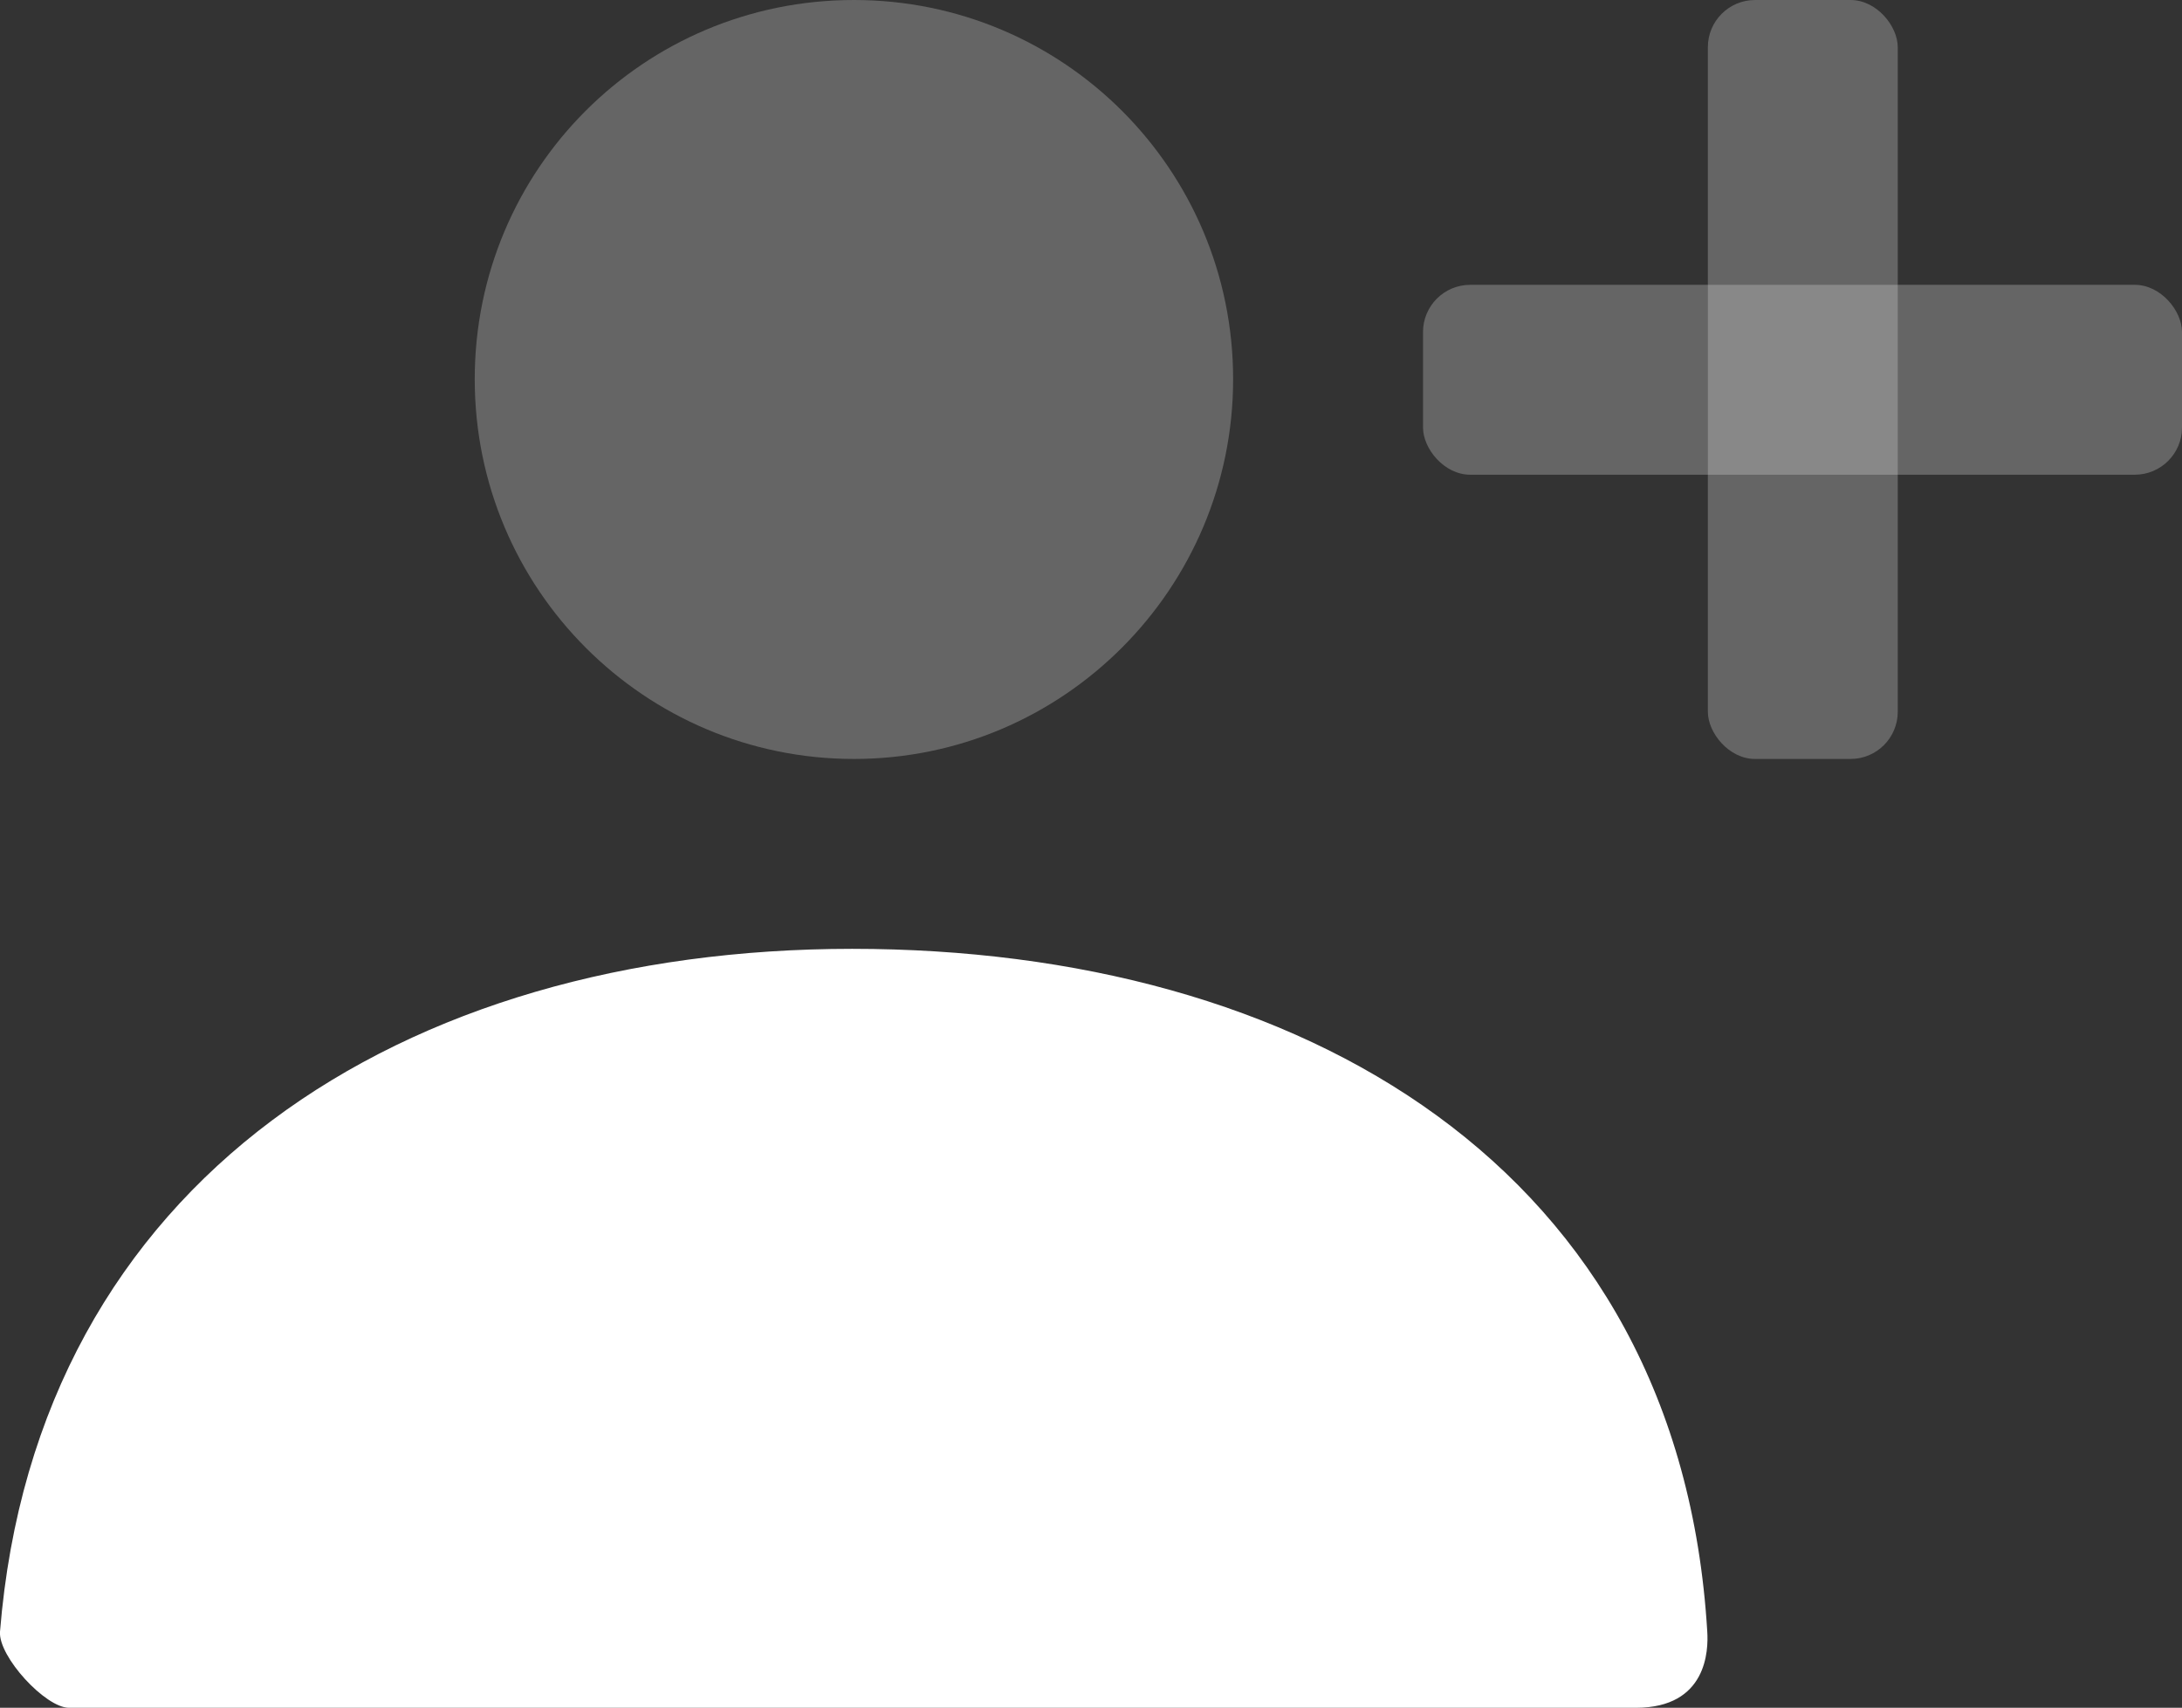
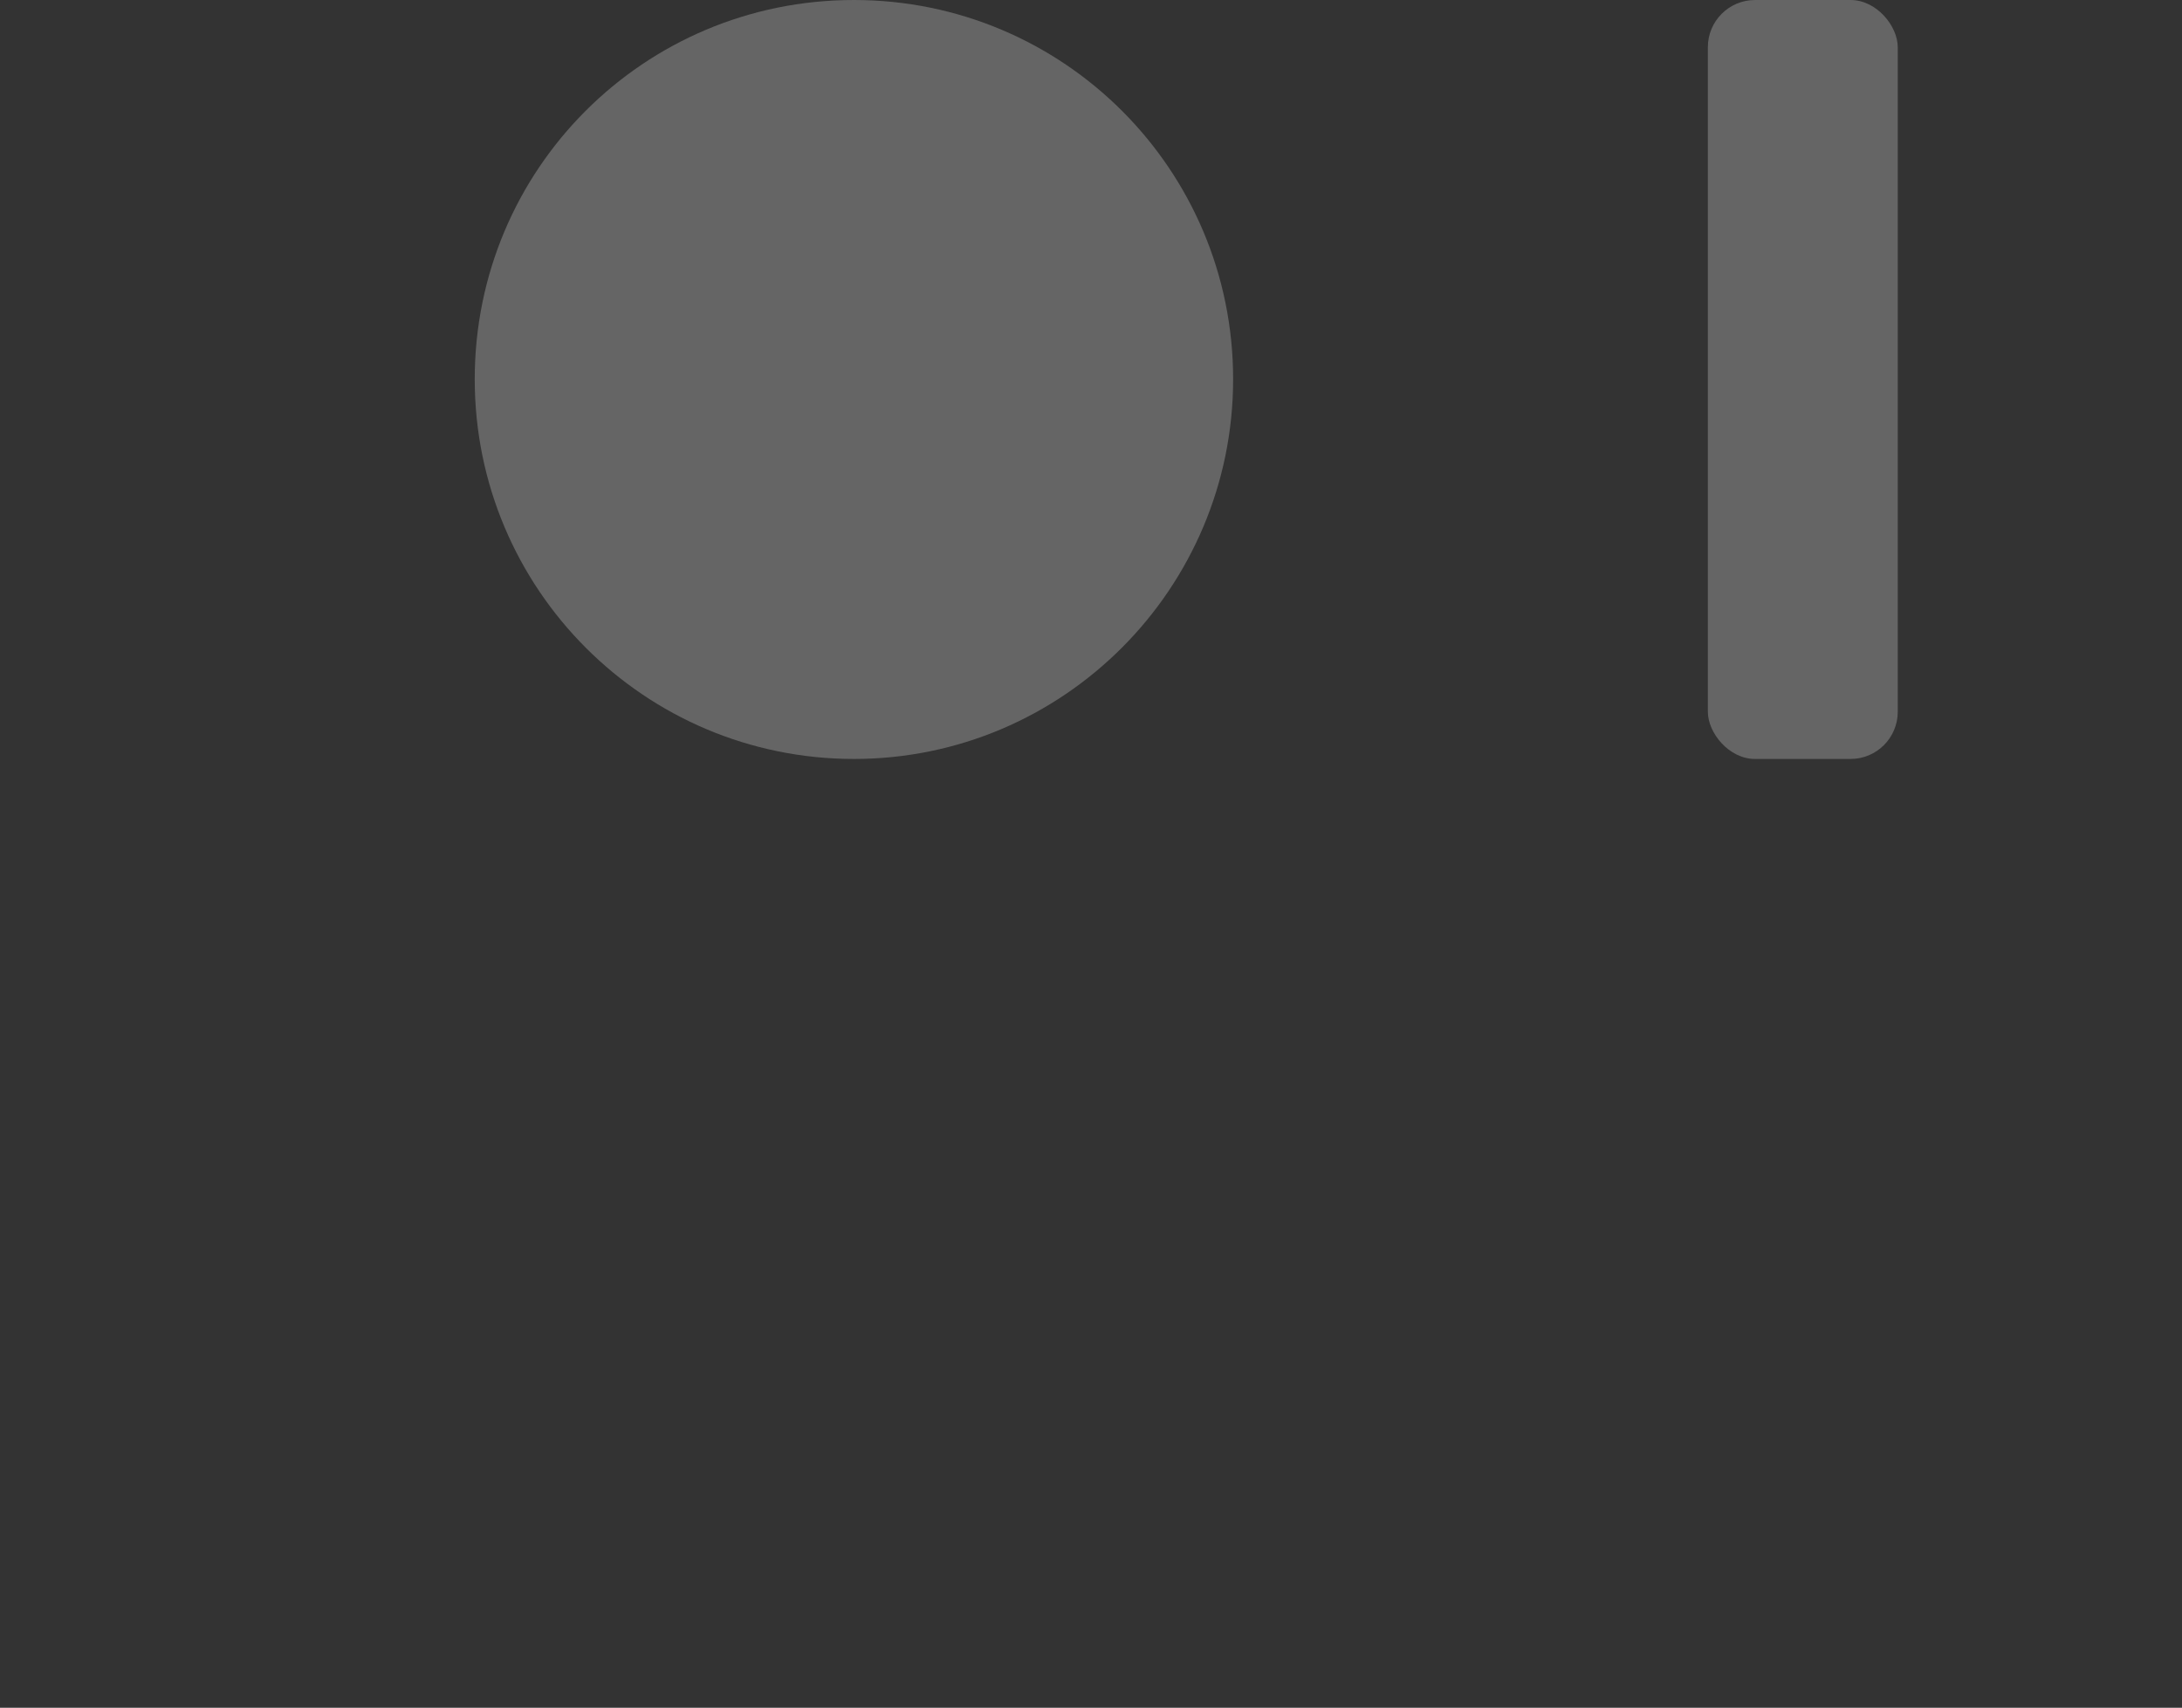
<svg xmlns="http://www.w3.org/2000/svg" id="Layer_2" viewBox="0 0 37 28.96">
  <rect x="0" y="0" width="37" height="28.96" fill="#333333" stroke="none" />
  <defs>
    <style>.cls-1{fill:#dadada;isolation:isolate;opacity:.3;}.cls-1,.cls-2{stroke-width:0px;}.cls-2{fill:#fff;}</style>
  </defs>
  <g id="Layer_1-2">
    <path class="cls-1" d="M14.48,12.87c-3.55,0-6.43-2.88-6.43-6.44S10.92,0,14.48,0s6.43,2.88,6.43,6.43-2.88,6.44-6.43,6.44Z" />
    <rect class="cls-1" x="28.96" y="0" width="3.22" height="12.87" rx=".8" ry=".8" />
-     <rect class="cls-1" x="24.13" y="4.83" width="12.87" height="3.22" rx=".8" ry=".8" />
-     <path class="cls-2" d="M0,27.67c.62-7.68,6.86-11.58,14.45-11.58s14.03,3.69,14.5,11.58c.02.31,0,1.29-1.21,1.29H1.17c-.4,0-1.2-.87-1.17-1.29Z" />
  </g>
</svg>